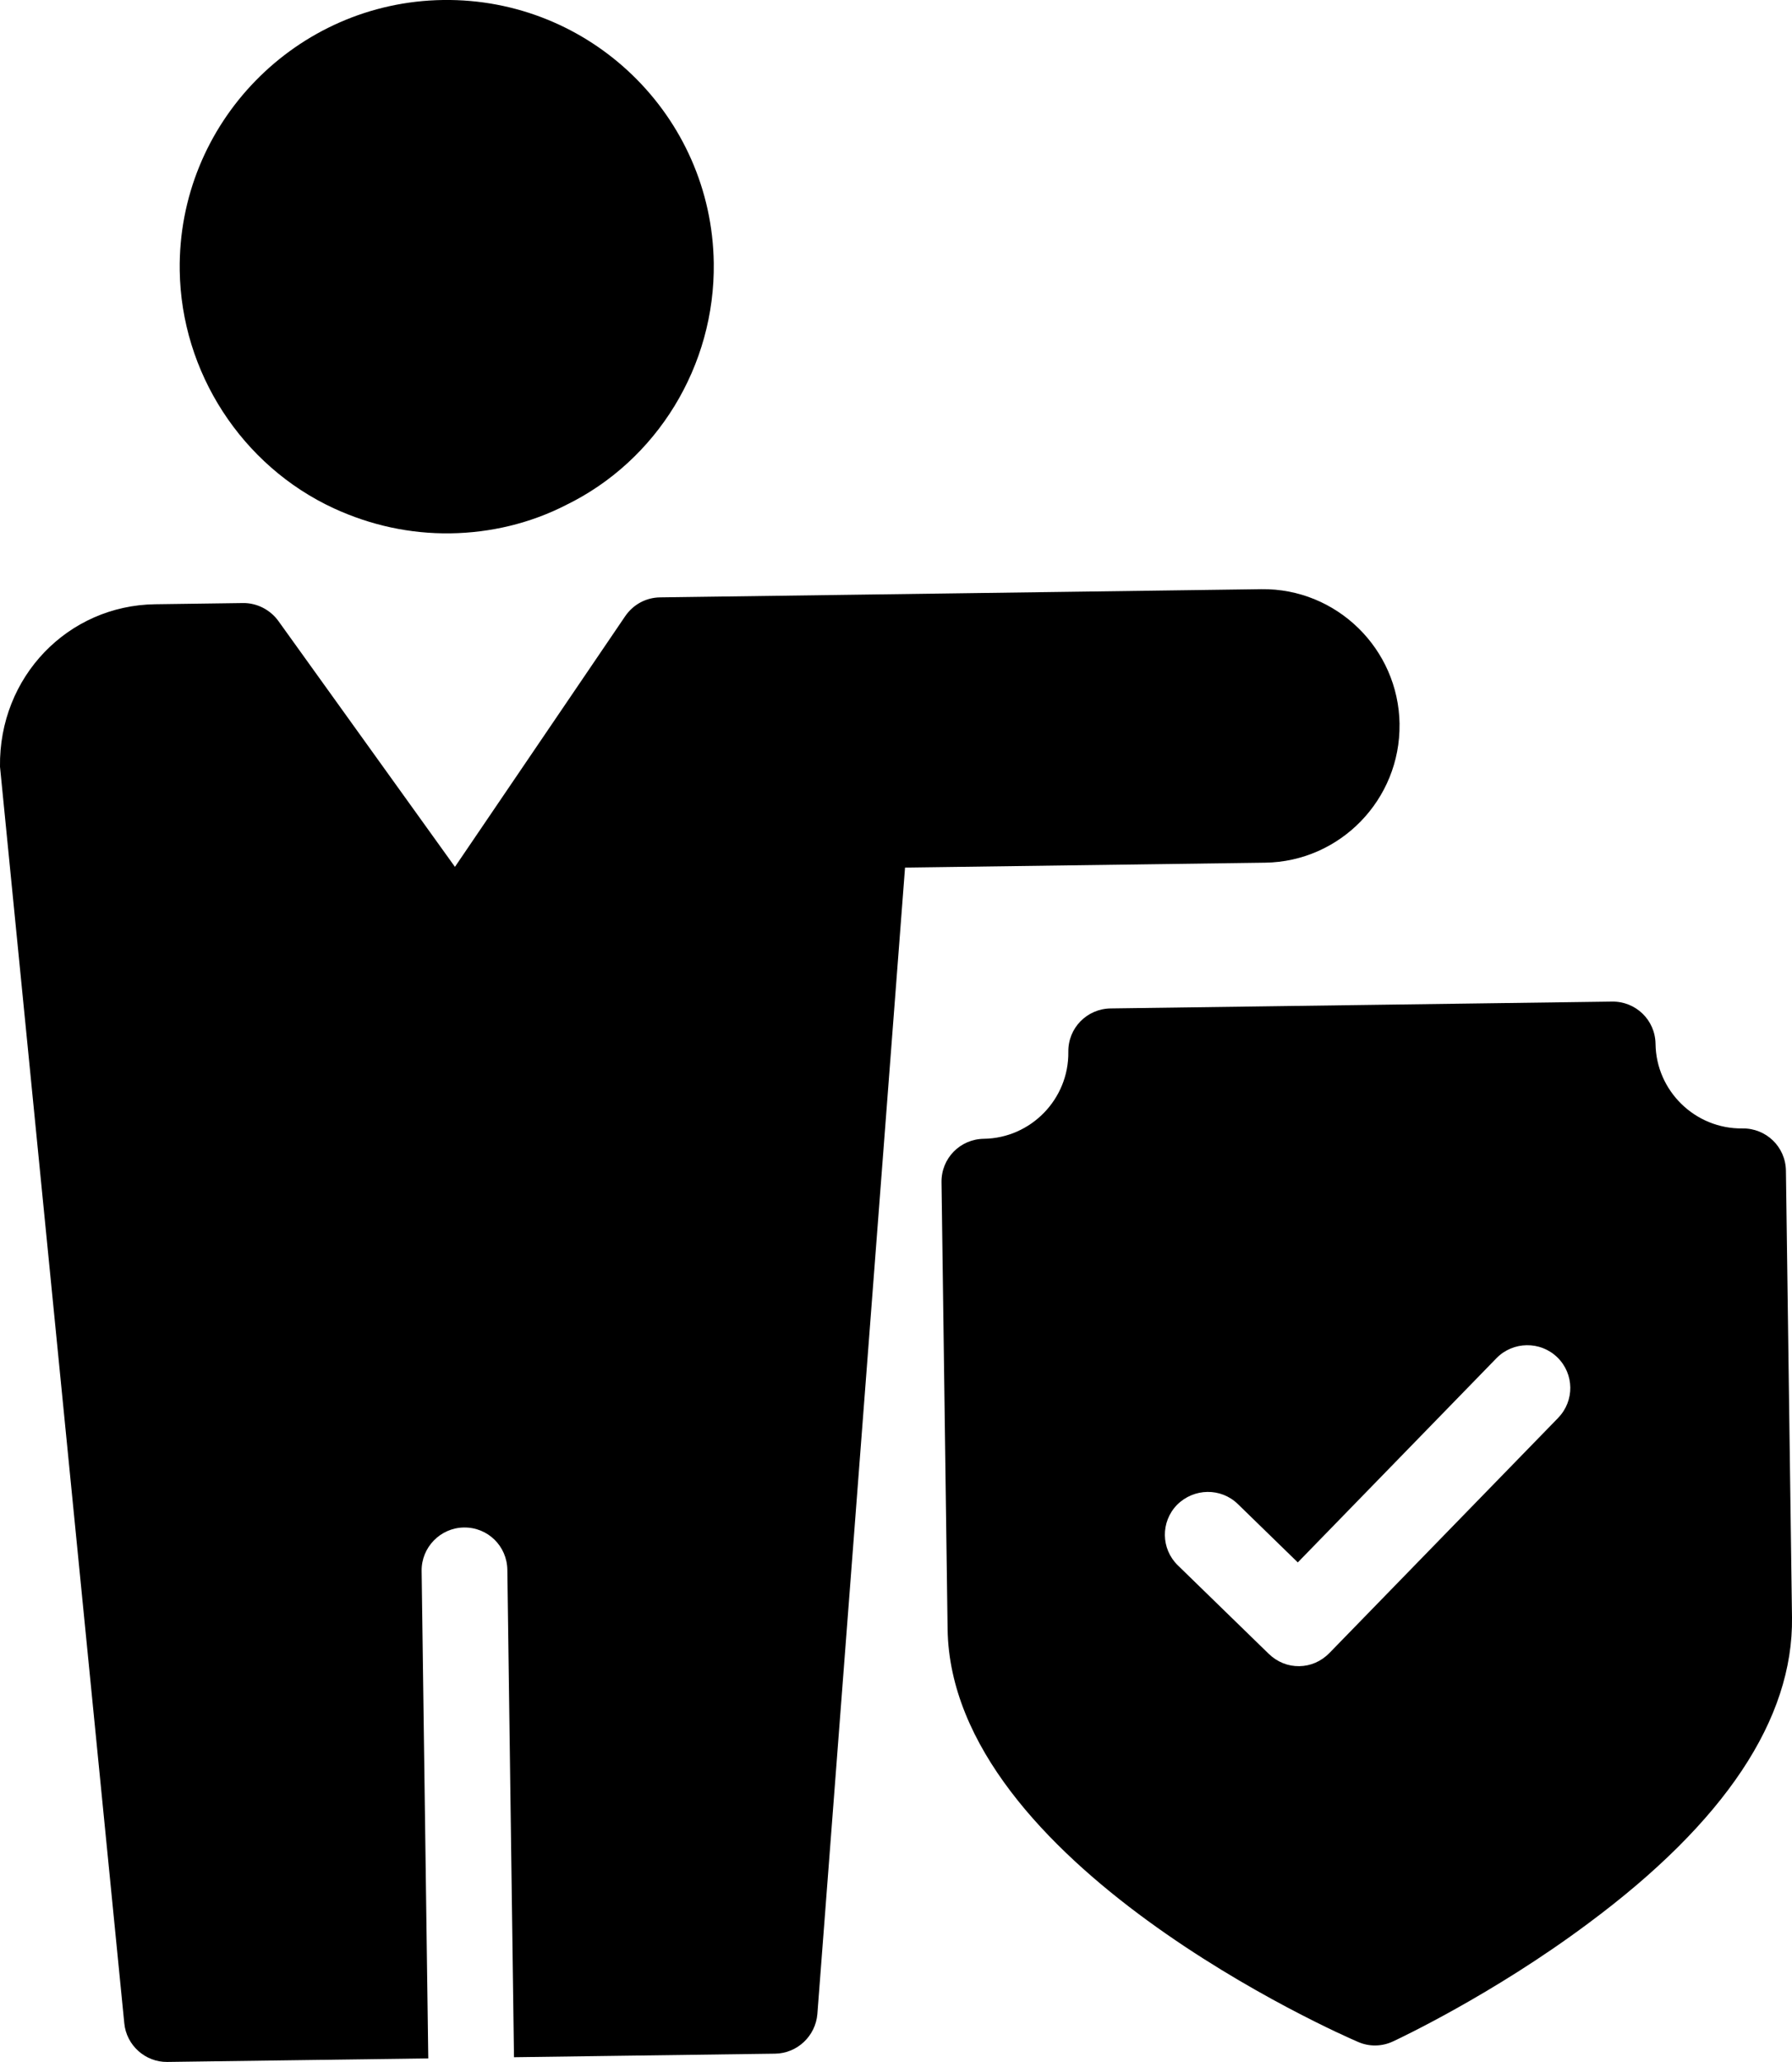
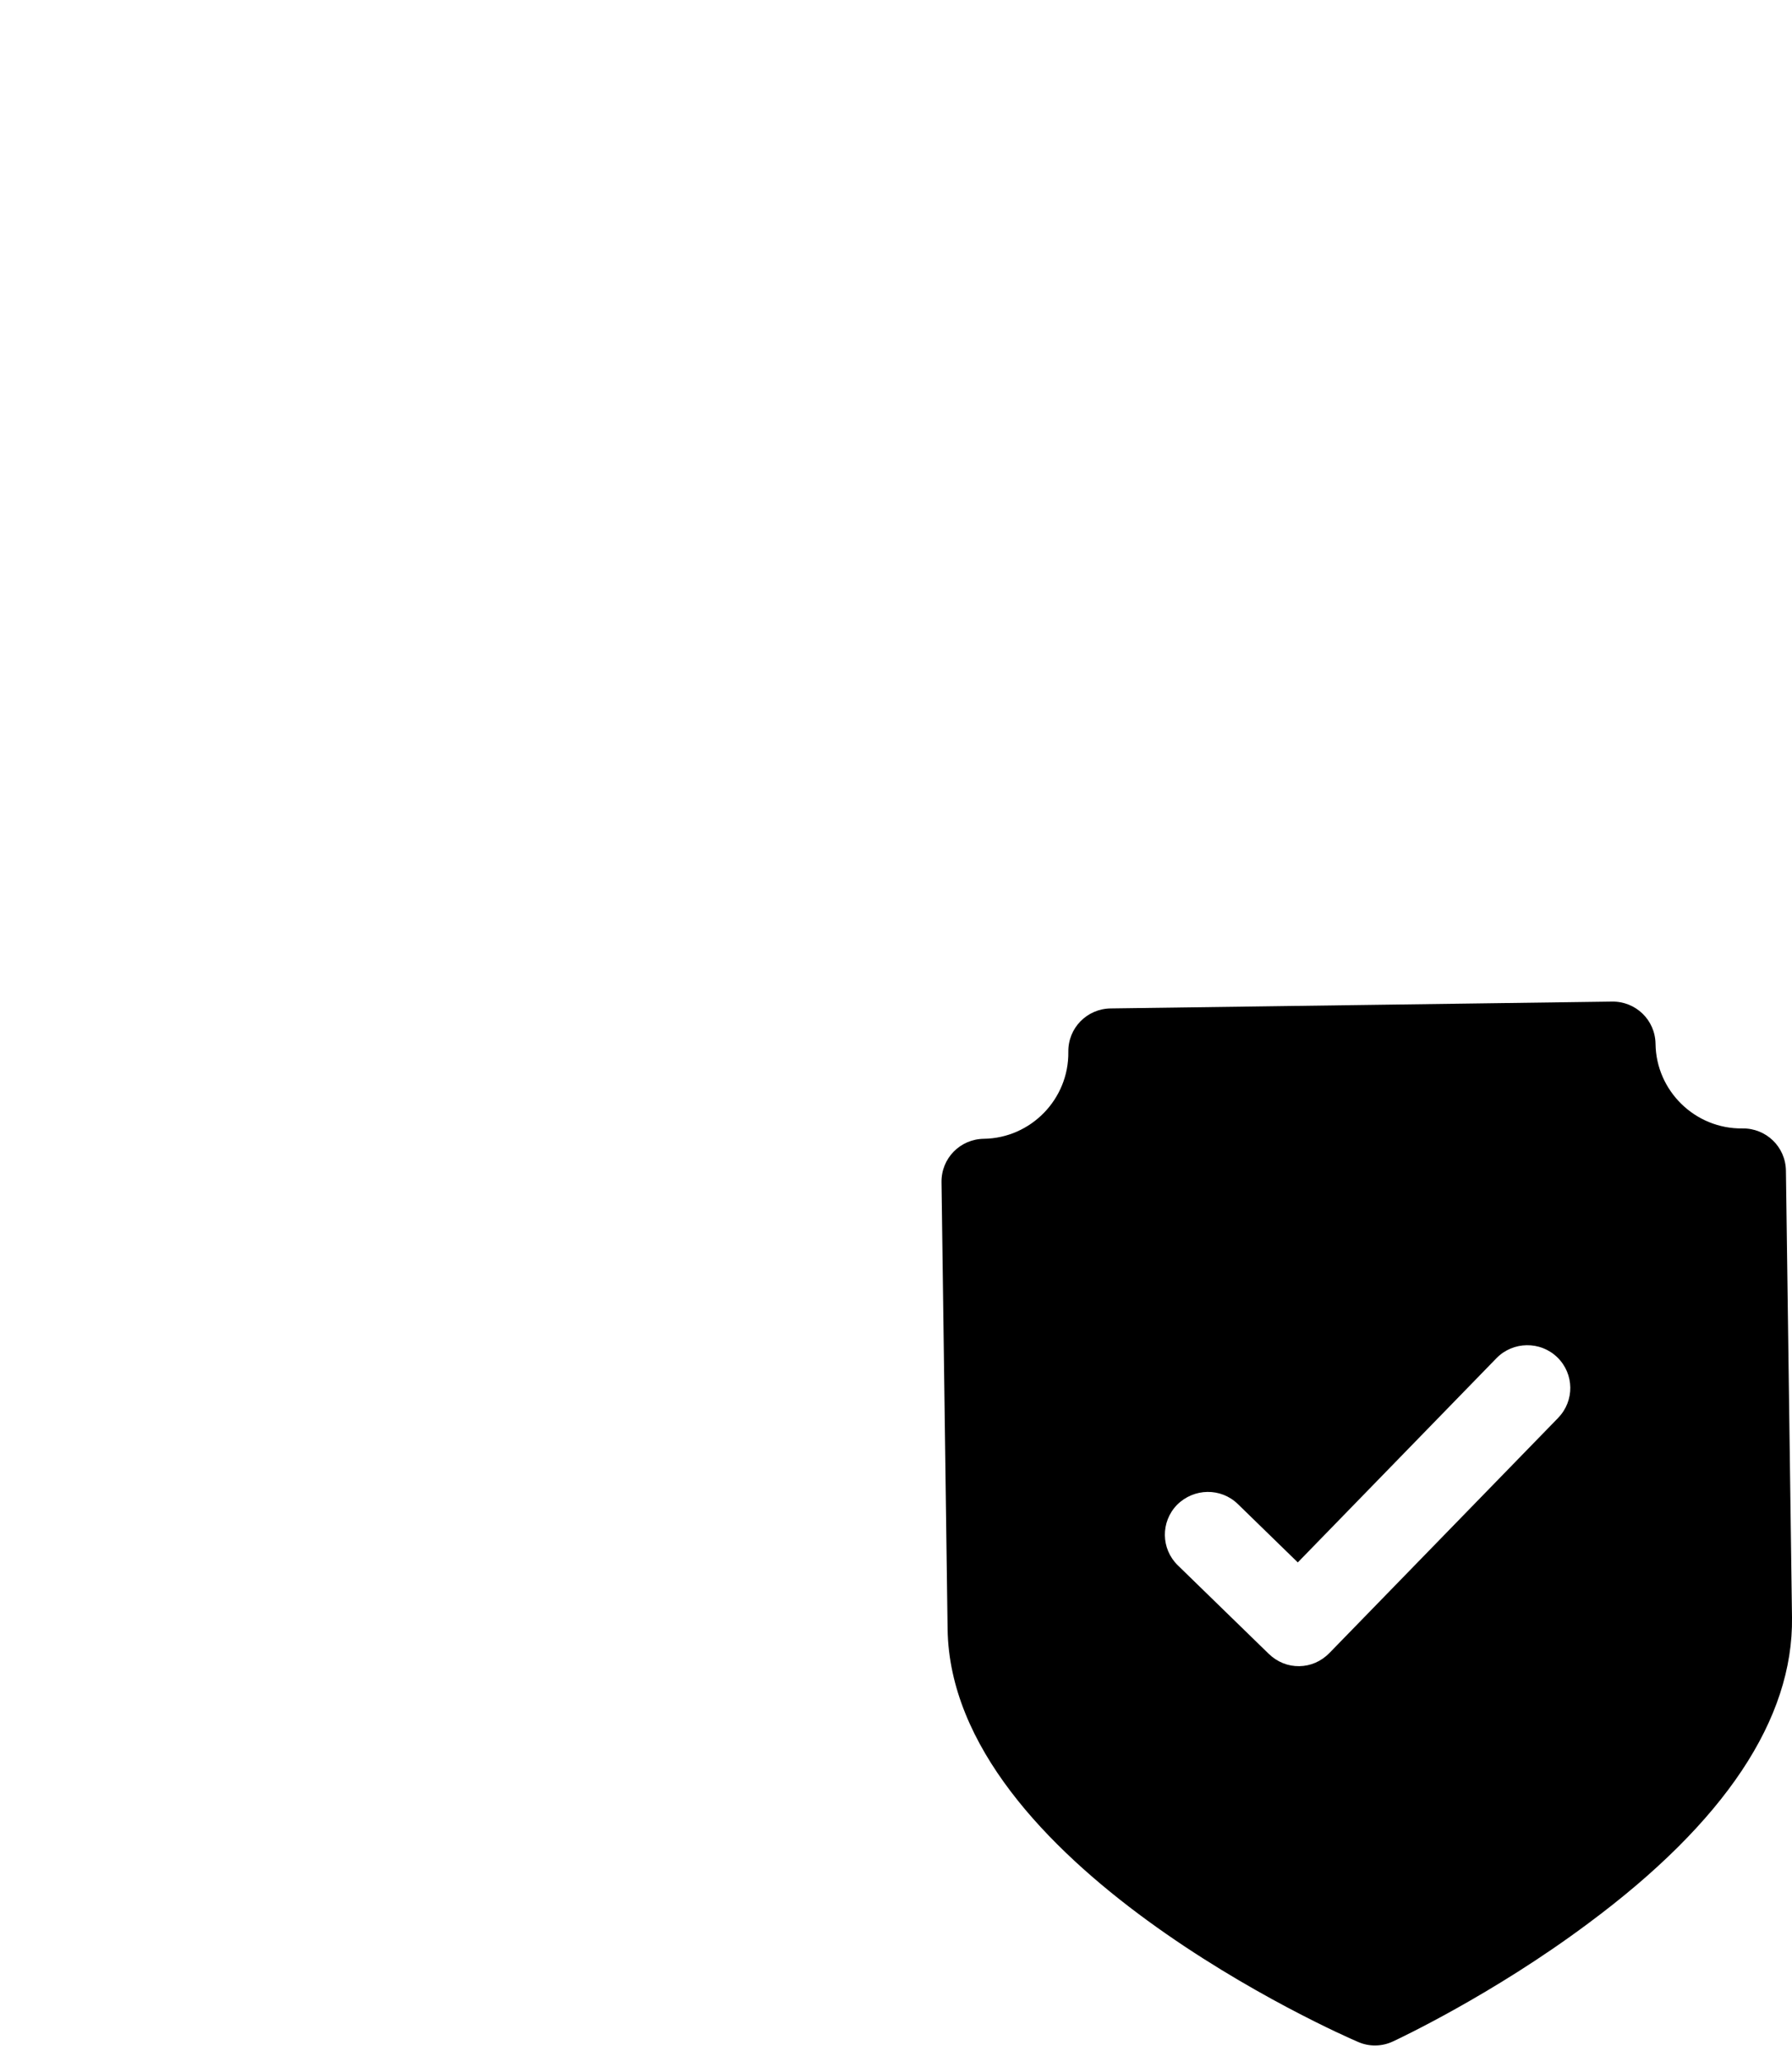
<svg xmlns="http://www.w3.org/2000/svg" id="Layer_1" data-name="Layer 1" viewBox="0 0 565.95 651.06">
  <defs>
    <style>
      .cls-1 {
        stroke-width: 0px;
      }
    </style>
  </defs>
-   <path class="cls-1" d="m442,228.62c.33,23.82-18.77,43.45-42.46,43.77l-113.71,1.55-27.69,362c-.58,6.91-6.33,12.41-13.37,12.5l-82.44,1.12-2.1-153.91c-.1-7.44-6.14-13.46-13.72-13.35-7.44.1-13.45,6.28-13.35,13.72l2.1,153.91-82.44,1.12c-6.9.09-12.93-5.24-13.57-12.27L0,242.09c-.39-28.43,21.51-50.93,48.99-51.3l27.75-.38c4.33-.06,8.56,2.05,11.18,5.67l55.76,77.63,53.75-79.12c2.52-3.69,6.55-5.91,11.02-5.97l189.92-2.59c23.69-.32,43.31,18.77,43.64,42.59" />
-   <path class="cls-1" d="m56.76,85.35C56.13,38.93,93.51.64,139.94,0c46.57-.64,84.85,36.62,85.48,83.05.44,32.35-17.83,62.39-46.75,76.46-11.16,5.7-23.71,8.72-36.43,8.89-12.72.17-25.08-2.5-36.8-7.89-29.02-13.41-48.24-42.94-48.68-75.15" />
  <path class="cls-1" d="m550.29,356.3c-14.89.2-27.24-11.81-27.44-26.7-.1-7.58-6.28-13.45-13.72-13.35l-158.38,2.16c-7.44.1-13.46,6.14-13.35,13.72.2,14.89-11.81,27.24-26.7,27.44-7.44.1-13.46,6.14-13.35,13.72l1.92,141.05c1.01,74.04,124.28,128.14,129.59,130.37,1.77.79,3.67,1.17,5.57,1.14,1.9-.03,3.78-.46,5.53-1.29,1.21-.56,31.35-14.64,61.64-37.26,43.16-32,64.78-64.52,64.35-96.6l-1.92-141.05c-.1-7.58-6.28-13.45-13.72-13.35m-58.19,91.37l-72.23,74.23c-2.67,2.74-6.04,4.14-9.56,4.19-3.52.05-6.92-1.26-9.67-3.93l-28.68-27.91c-5.35-5.21-5.47-13.73-.26-19.09,5.34-5.35,13.87-5.47,19.22-.26l18.93,18.43,62.75-64.49c5.21-5.35,13.87-5.47,19.22-.26,5.35,5.21,5.47,13.74.26,19.09" />
</svg>